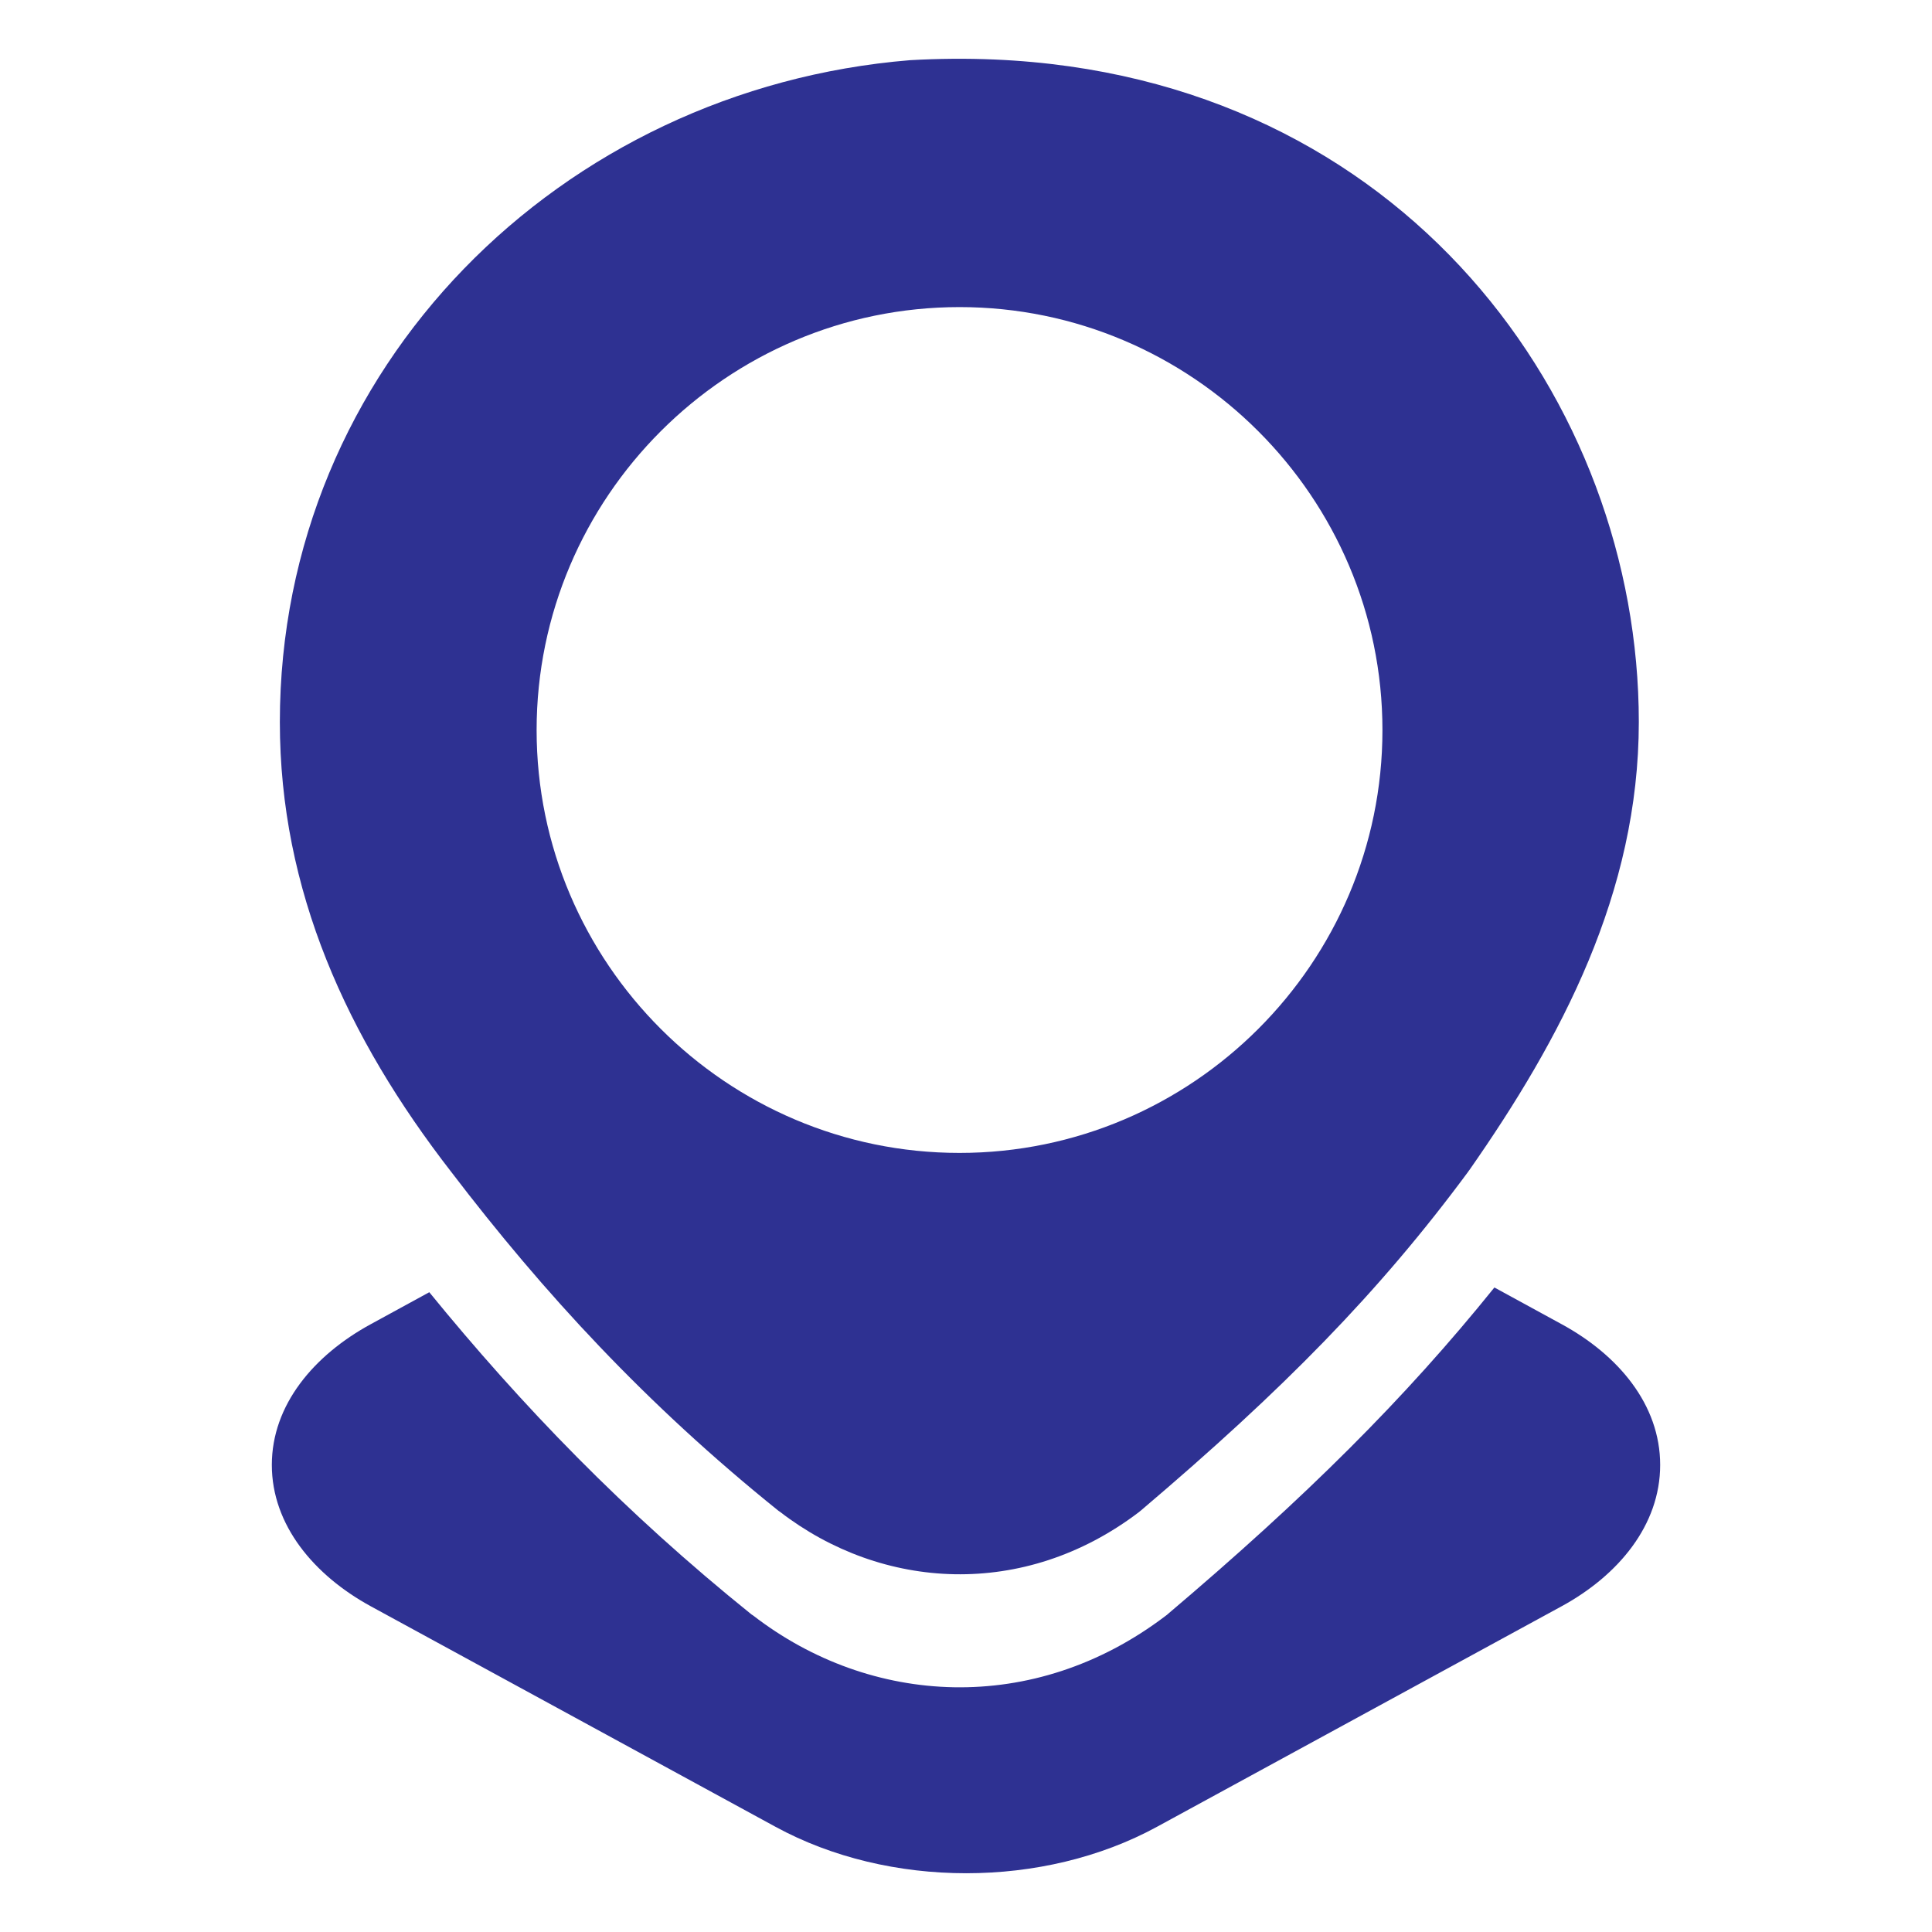
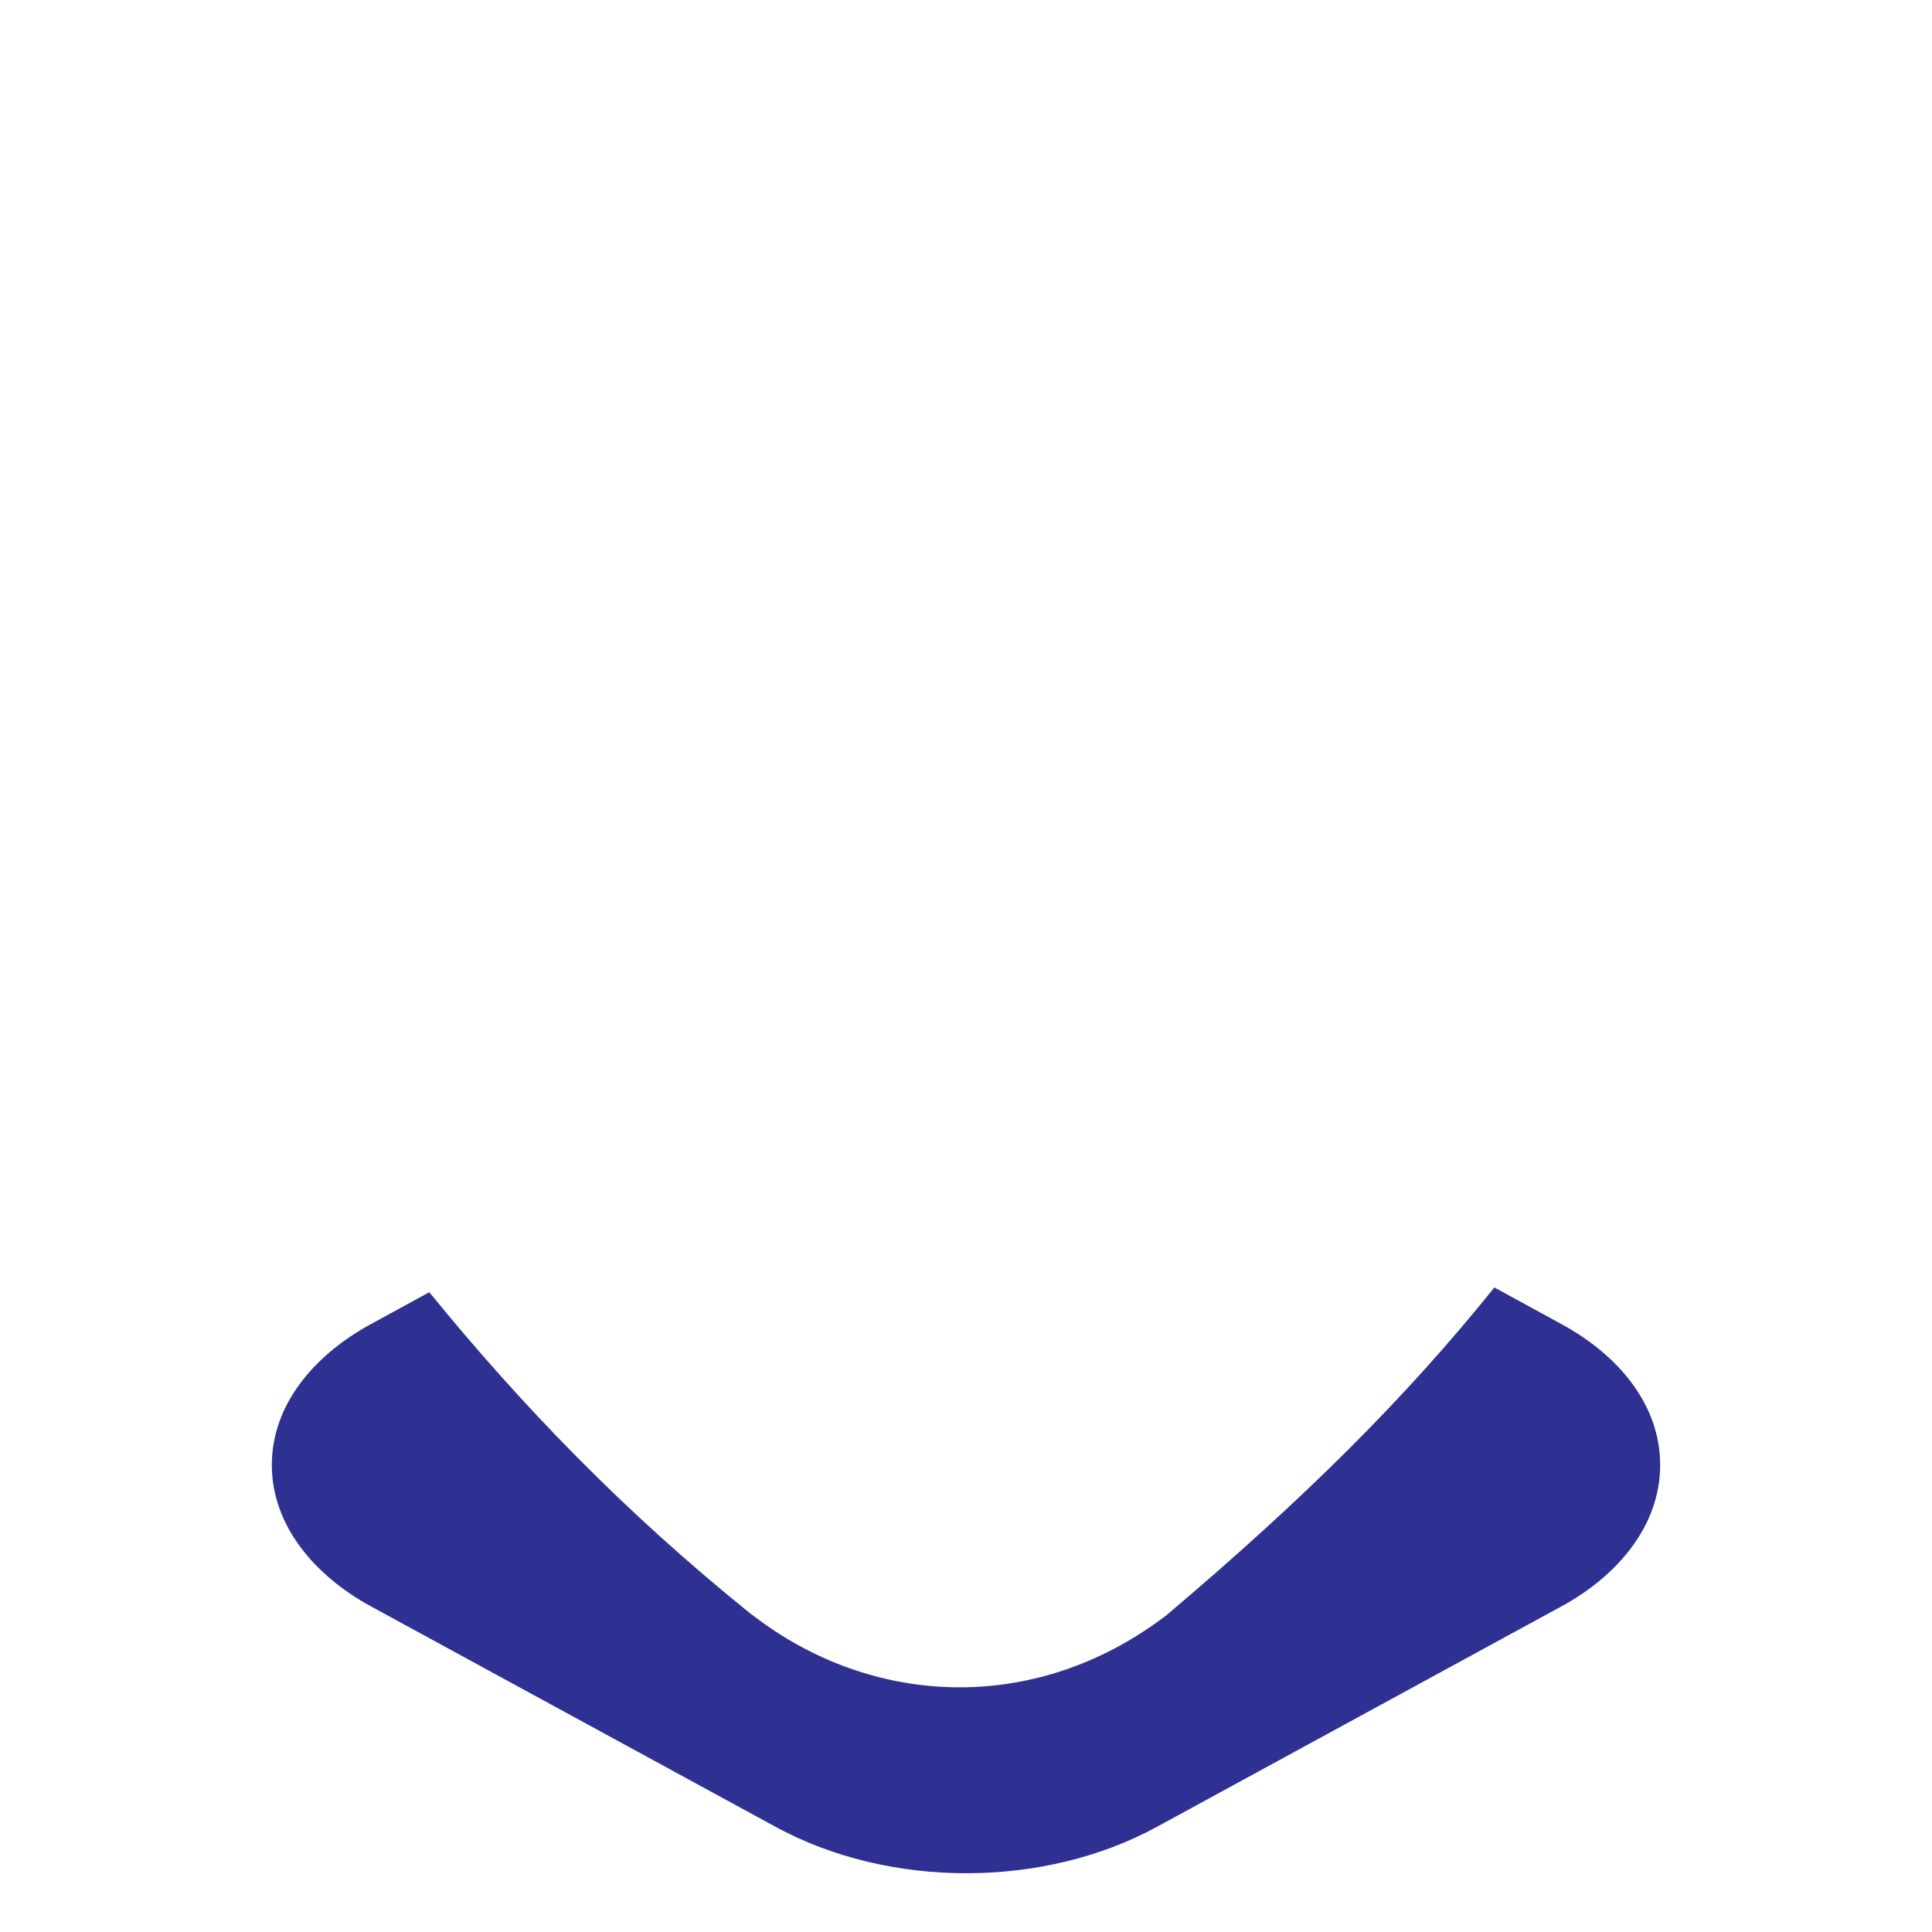
<svg xmlns="http://www.w3.org/2000/svg" width="20" height="20" viewBox="0 0 20 20" fill="none">
-   <path d="M10.293 0.616C10.01 0.604 9.72 0.606 9.421 0.623C5.806 0.918 2.897 3.8 2.897 7.475C2.897 9.215 3.588 10.736 4.673 12.134C5.625 13.381 6.687 14.537 8.059 15.64L8.074 15.65C9.13 16.465 10.6 16.557 11.788 15.655C11.797 15.647 11.807 15.64 11.816 15.632C13.28 14.389 14.274 13.381 15.202 12.125C15.202 12.12 15.21 12.116 15.212 12.111C16.159 10.755 16.964 9.246 16.965 7.475C16.965 4.168 14.539 0.797 10.293 0.616ZM9.933 3.179C12.344 3.179 14.311 5.147 14.311 7.558C14.311 9.969 12.344 11.935 9.933 11.935C7.522 11.935 5.555 9.969 5.555 7.558C5.555 5.147 7.522 3.179 9.933 3.179Z" fill="#2E3192" />
  <path d="M15.47 13.328C14.542 14.48 13.514 15.501 12.096 16.703C12.086 16.713 12.076 16.72 12.064 16.729C10.699 17.765 9.01 17.661 7.797 16.724L7.78 16.713C6.462 15.653 5.398 14.547 4.444 13.377L3.838 13.708C3.251 14.028 2.814 14.542 2.814 15.165C2.814 15.788 3.251 16.307 3.838 16.628L8.028 18.911C9.204 19.552 10.801 19.552 11.977 18.911L16.166 16.628C16.754 16.307 17.186 15.788 17.186 15.165C17.186 14.542 16.754 14.028 16.166 13.708L15.47 13.328Z" fill="#2E3192" />
</svg>